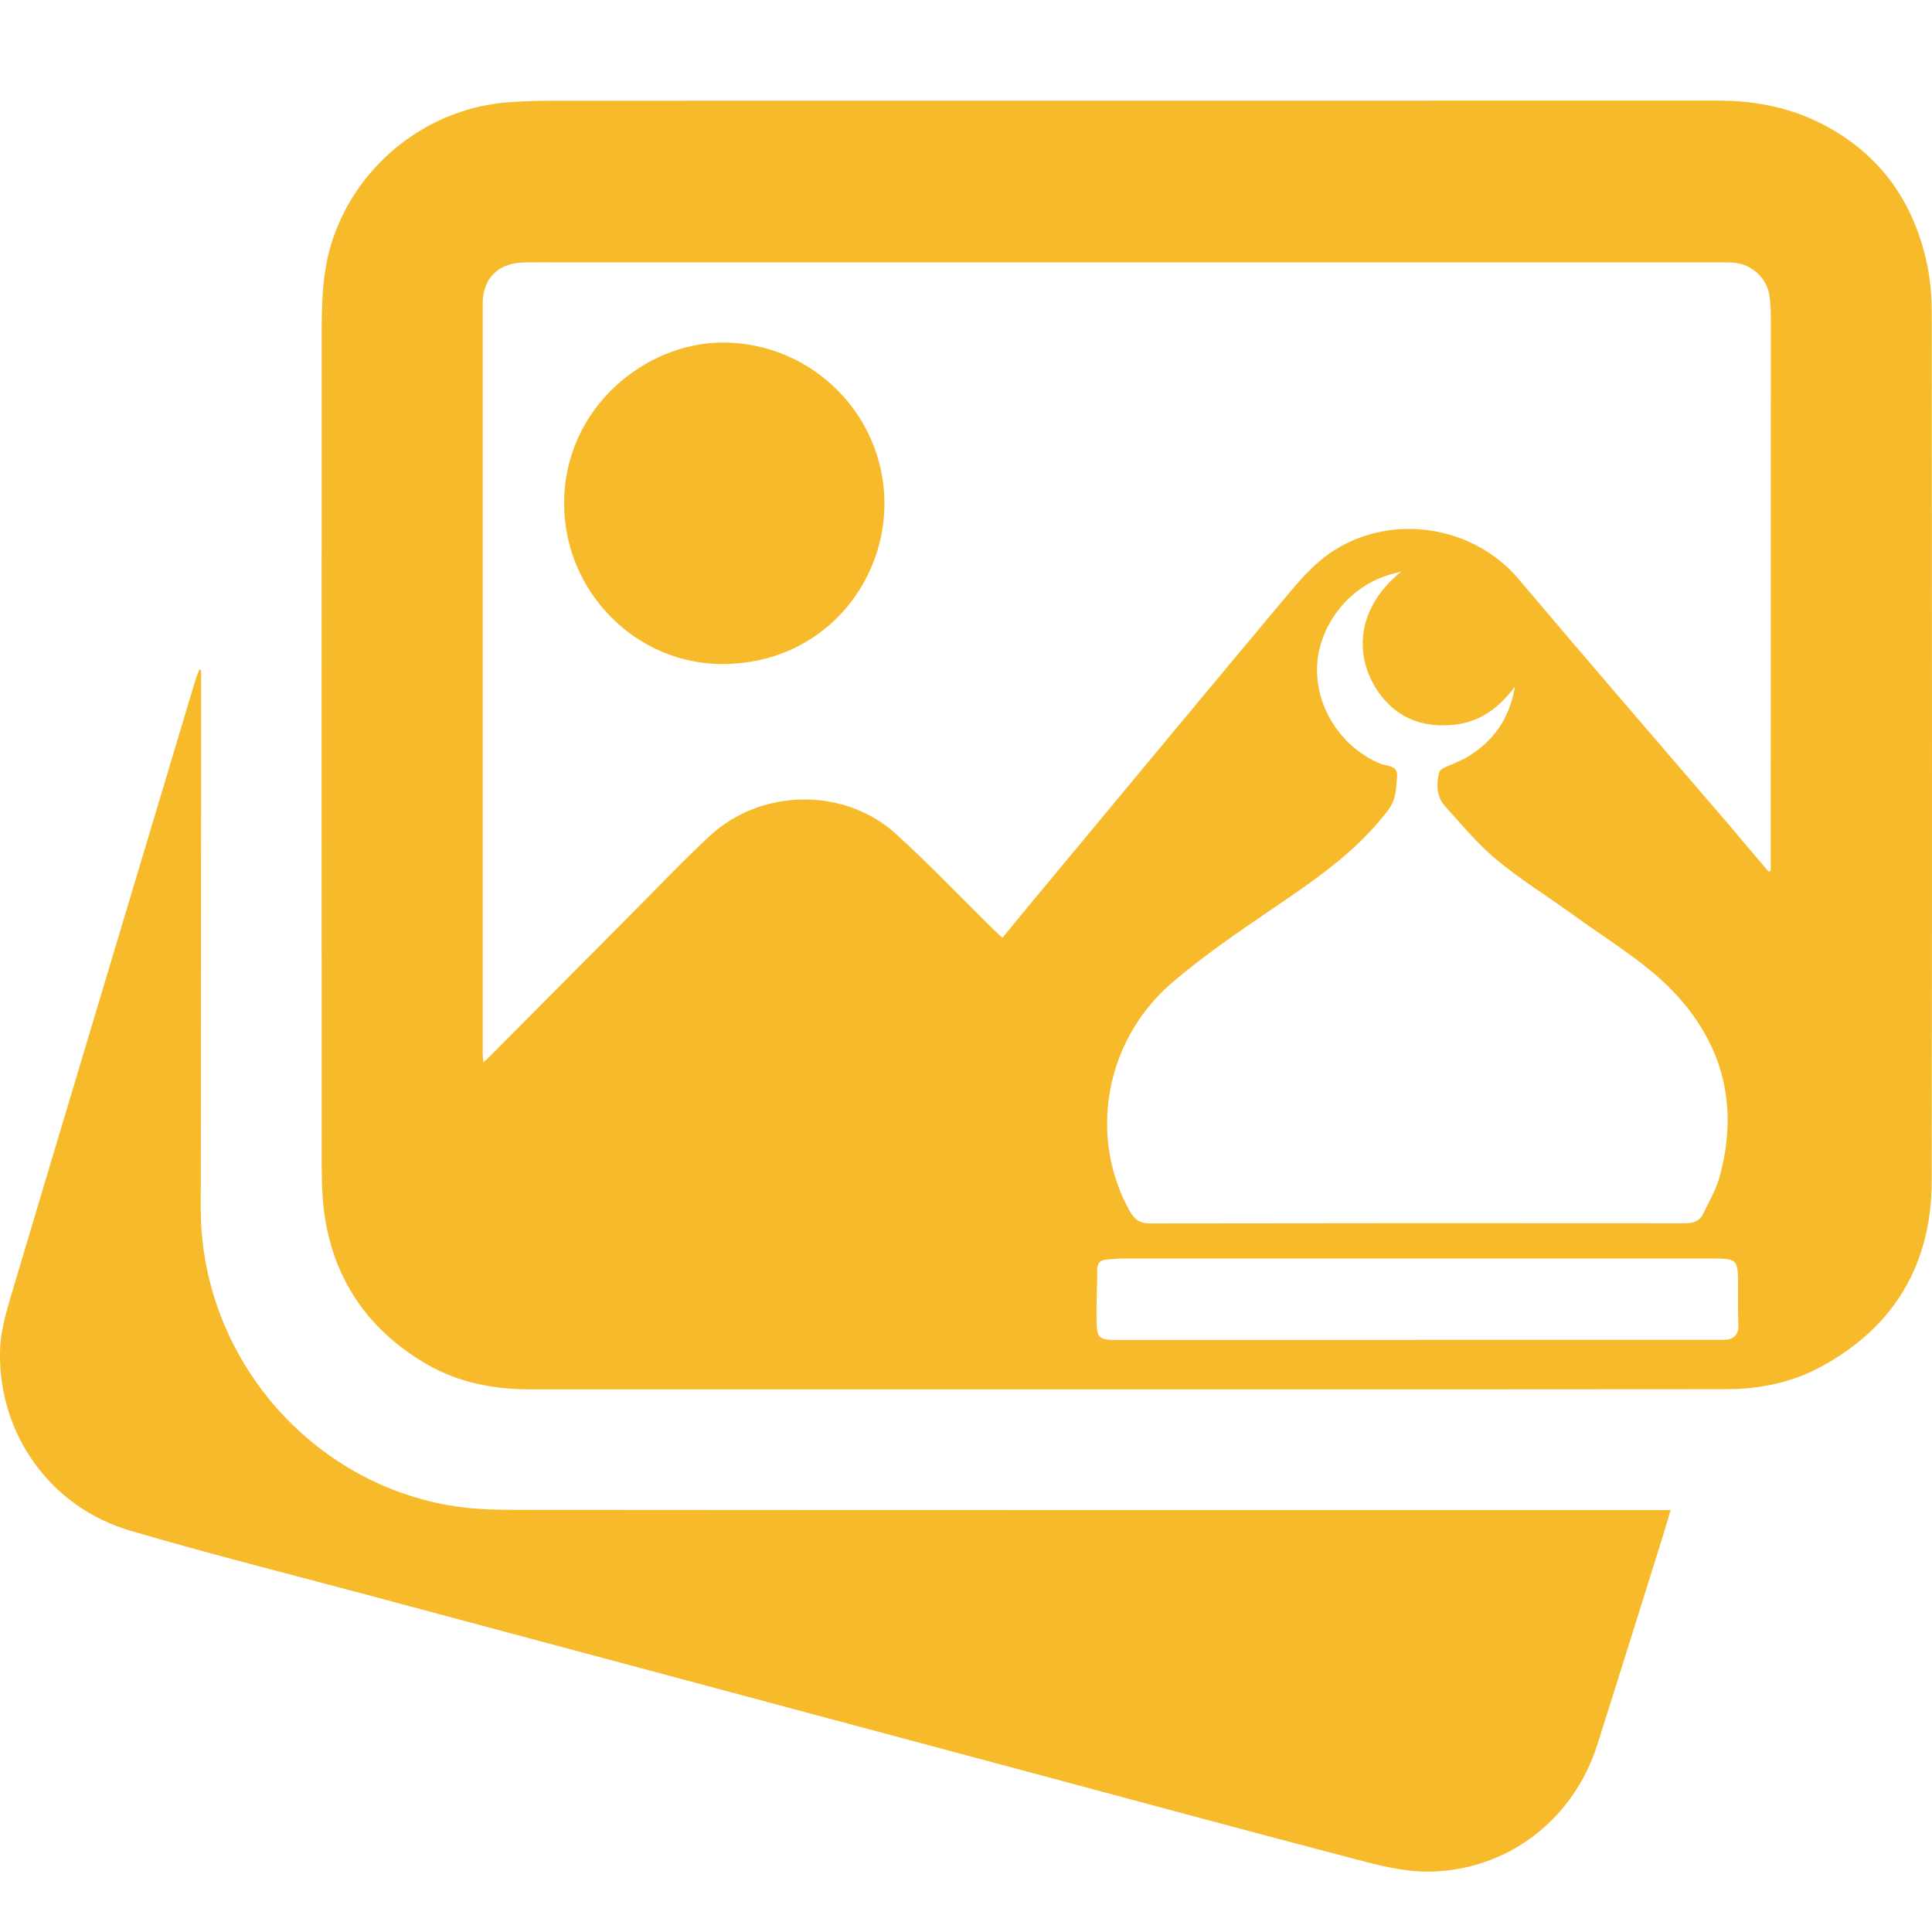
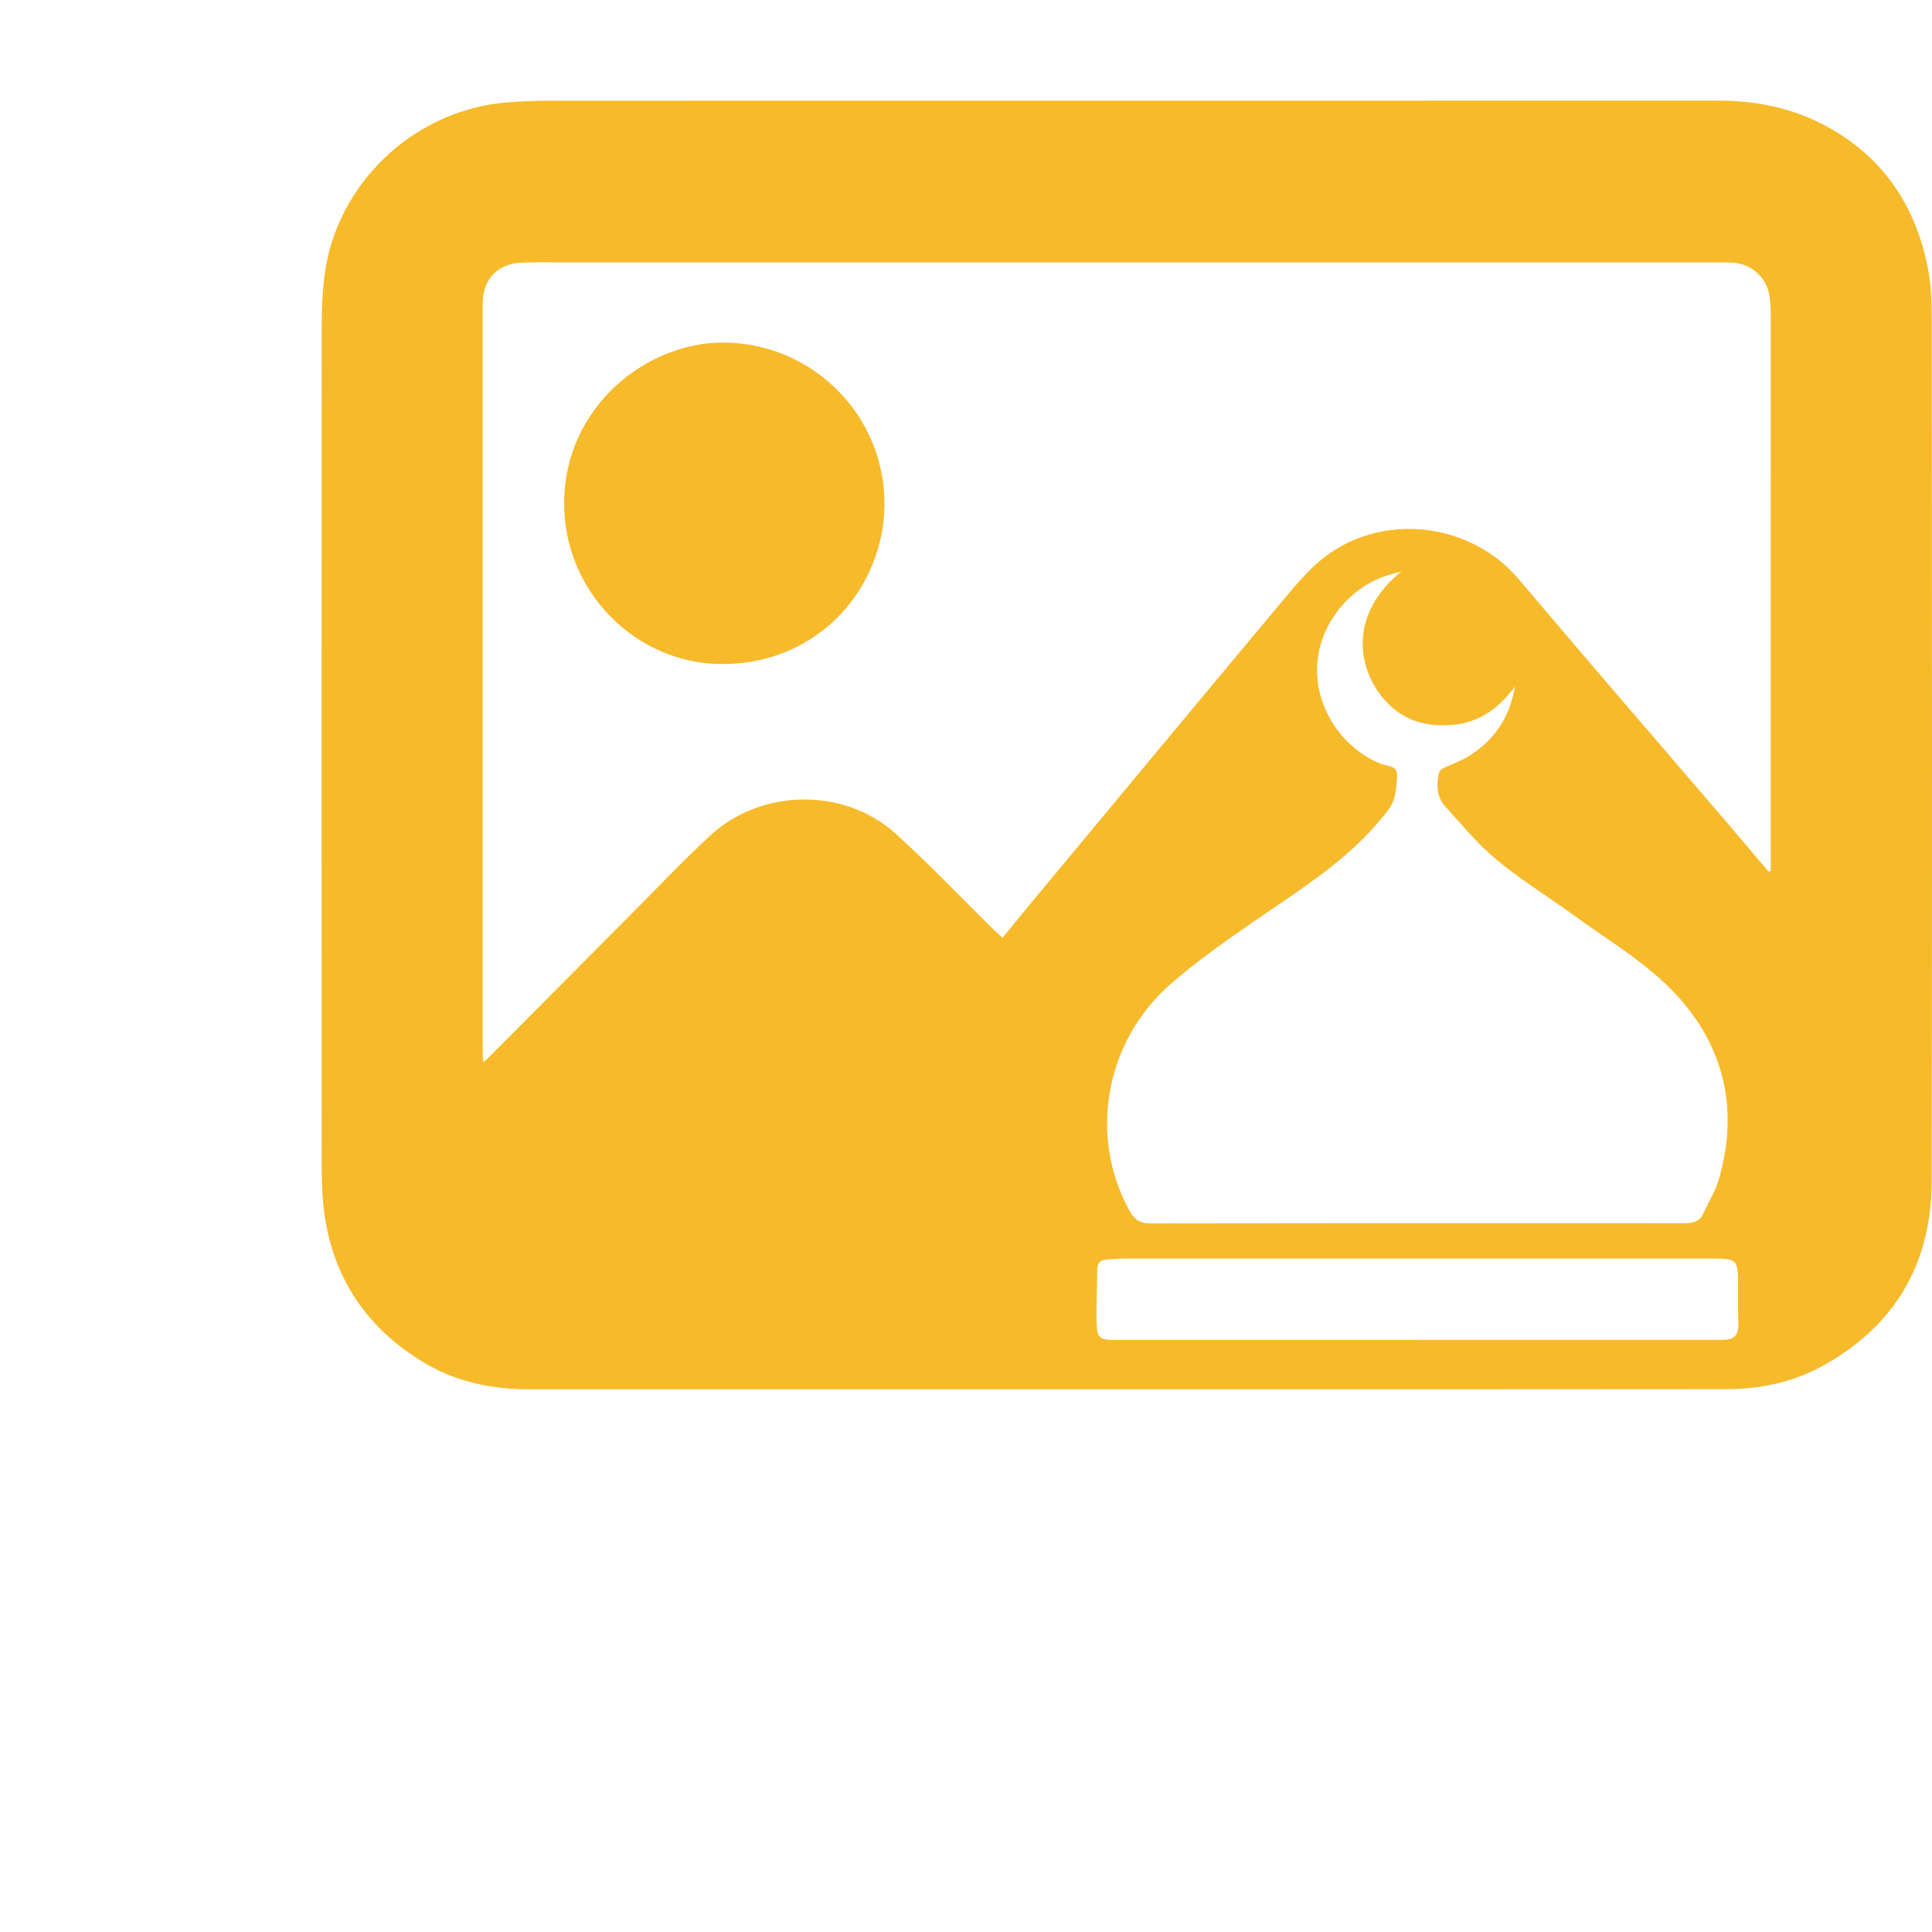
<svg xmlns="http://www.w3.org/2000/svg" width="24" height="24" viewBox="0 0 24 24" fill="none">
  <path d="M23.997 3.951C23.997 3.745 23.988 3.535 23.949 3.333C23.799 2.565 23.403 1.964 22.708 1.579C22.285 1.345 21.828 1.25 21.347 1.25C16.511 1.251 11.674 1.25 6.838 1.251C6.669 1.251 6.501 1.258 6.334 1.269C5.339 1.336 4.467 2.009 4.141 2.951C3.995 3.37 3.996 3.803 3.996 4.236C3.995 7.659 3.994 11.082 3.996 14.504C3.997 14.746 4.008 14.991 4.054 15.226C4.202 15.993 4.64 16.565 5.307 16.95C5.695 17.174 6.131 17.259 6.58 17.259H13.987C16.471 17.259 18.956 17.26 21.441 17.257C21.864 17.257 22.273 17.172 22.646 16.965C23.544 16.468 23.993 15.692 23.996 14.676C24.003 11.101 23.999 7.525 23.997 3.951H23.997ZM21.398 16.644C21.346 16.643 21.294 16.644 21.242 16.644H17.595V16.646H13.892C13.645 16.646 13.624 16.63 13.621 16.384C13.618 16.18 13.63 15.977 13.63 15.773C13.63 15.69 13.667 15.652 13.746 15.647C13.817 15.642 13.888 15.634 13.959 15.634C16.39 15.634 18.821 15.634 21.252 15.634C21.585 15.634 21.589 15.64 21.591 15.966C21.591 16.127 21.588 16.288 21.595 16.449C21.601 16.592 21.53 16.646 21.398 16.644ZM17.15 9.488C16.674 9.292 16.348 8.804 16.361 8.294C16.373 7.791 16.733 7.313 17.221 7.152C17.283 7.131 17.346 7.116 17.408 7.099C16.747 7.634 16.856 8.32 17.214 8.71C17.442 8.959 17.736 9.037 18.065 9.003C18.392 8.968 18.628 8.787 18.819 8.529C18.754 8.922 18.552 9.216 18.21 9.414C18.174 9.435 18.133 9.449 18.096 9.469C18.018 9.509 17.891 9.54 17.877 9.597C17.843 9.735 17.842 9.896 17.95 10.014C18.157 10.242 18.353 10.483 18.588 10.677C18.885 10.925 19.217 11.129 19.531 11.356C19.931 11.649 20.366 11.906 20.718 12.249C21.389 12.907 21.619 13.72 21.354 14.643C21.312 14.791 21.227 14.927 21.163 15.069C21.117 15.168 21.042 15.196 20.935 15.196C18.721 15.194 16.508 15.194 14.294 15.198C14.167 15.199 14.097 15.156 14.036 15.048C13.523 14.136 13.715 12.941 14.548 12.218C15.011 11.818 15.53 11.481 16.035 11.133C16.435 10.858 16.821 10.572 17.134 10.199C17.198 10.123 17.269 10.045 17.305 9.956C17.343 9.864 17.345 9.756 17.355 9.654C17.37 9.501 17.23 9.521 17.15 9.488ZM21.997 10.32V10.817C21.988 10.821 21.979 10.824 21.97 10.828C21.794 10.62 21.618 10.412 21.442 10.205C20.583 9.203 19.718 8.204 18.866 7.195C18.304 6.529 17.302 6.374 16.576 6.835C16.311 7.003 16.122 7.238 15.927 7.47C14.892 8.707 13.862 9.95 12.831 11.19C12.706 11.339 12.584 11.491 12.453 11.65C12.41 11.61 12.37 11.575 12.333 11.538C11.931 11.143 11.544 10.734 11.127 10.357C10.485 9.777 9.453 9.793 8.815 10.386C8.467 10.71 8.139 11.056 7.802 11.395C7.226 11.973 6.652 12.553 6.075 13.132C6.058 13.15 6.037 13.166 6.004 13.196C6 13.143 5.996 13.106 5.996 13.069V3.774C5.996 3.467 6.178 3.274 6.485 3.262C6.634 3.256 6.782 3.259 6.931 3.259H21.323C21.394 3.259 21.464 3.258 21.534 3.263C21.764 3.28 21.954 3.458 21.983 3.686C21.995 3.778 21.998 3.873 21.998 3.966C21.998 6.084 21.998 8.202 21.997 10.32Z" fill="#F7BA2A" />
-   <path d="M2.498 8.323C2.498 8.735 2.498 9.147 2.498 9.558C2.497 11.375 2.498 13.192 2.494 15.008C2.49 16.803 3.797 18.382 5.567 18.698C5.834 18.746 6.111 18.756 6.384 18.756C11.118 18.76 15.853 18.759 20.588 18.759H20.753C20.72 18.87 20.694 18.963 20.665 19.055C20.393 19.926 20.12 20.797 19.845 21.666C19.547 22.609 18.721 23.244 17.737 23.25C17.439 23.252 17.135 23.174 16.843 23.097C15.435 22.728 14.032 22.348 12.628 21.972C9.943 21.253 7.258 20.534 4.573 19.815C3.586 19.551 2.596 19.302 1.616 19.014C0.626 18.722 -0.019 17.818 0 16.791C0.004 16.577 0.06 16.358 0.121 16.15C0.761 14.001 1.407 11.855 2.05 9.708C2.178 9.282 2.304 8.857 2.433 8.431C2.444 8.392 2.463 8.356 2.478 8.318C2.485 8.32 2.49 8.322 2.497 8.323H2.498Z" fill="#F7BA2A" />
  <path d="M7.008 6.243C7.013 5.06 8.024 4.253 8.983 4.255C10.101 4.258 11.002 5.172 10.987 6.284C10.973 7.286 10.193 8.237 8.994 8.249C7.894 8.26 7 7.338 7.008 6.243Z" fill="#F7BA2A" />
</svg>